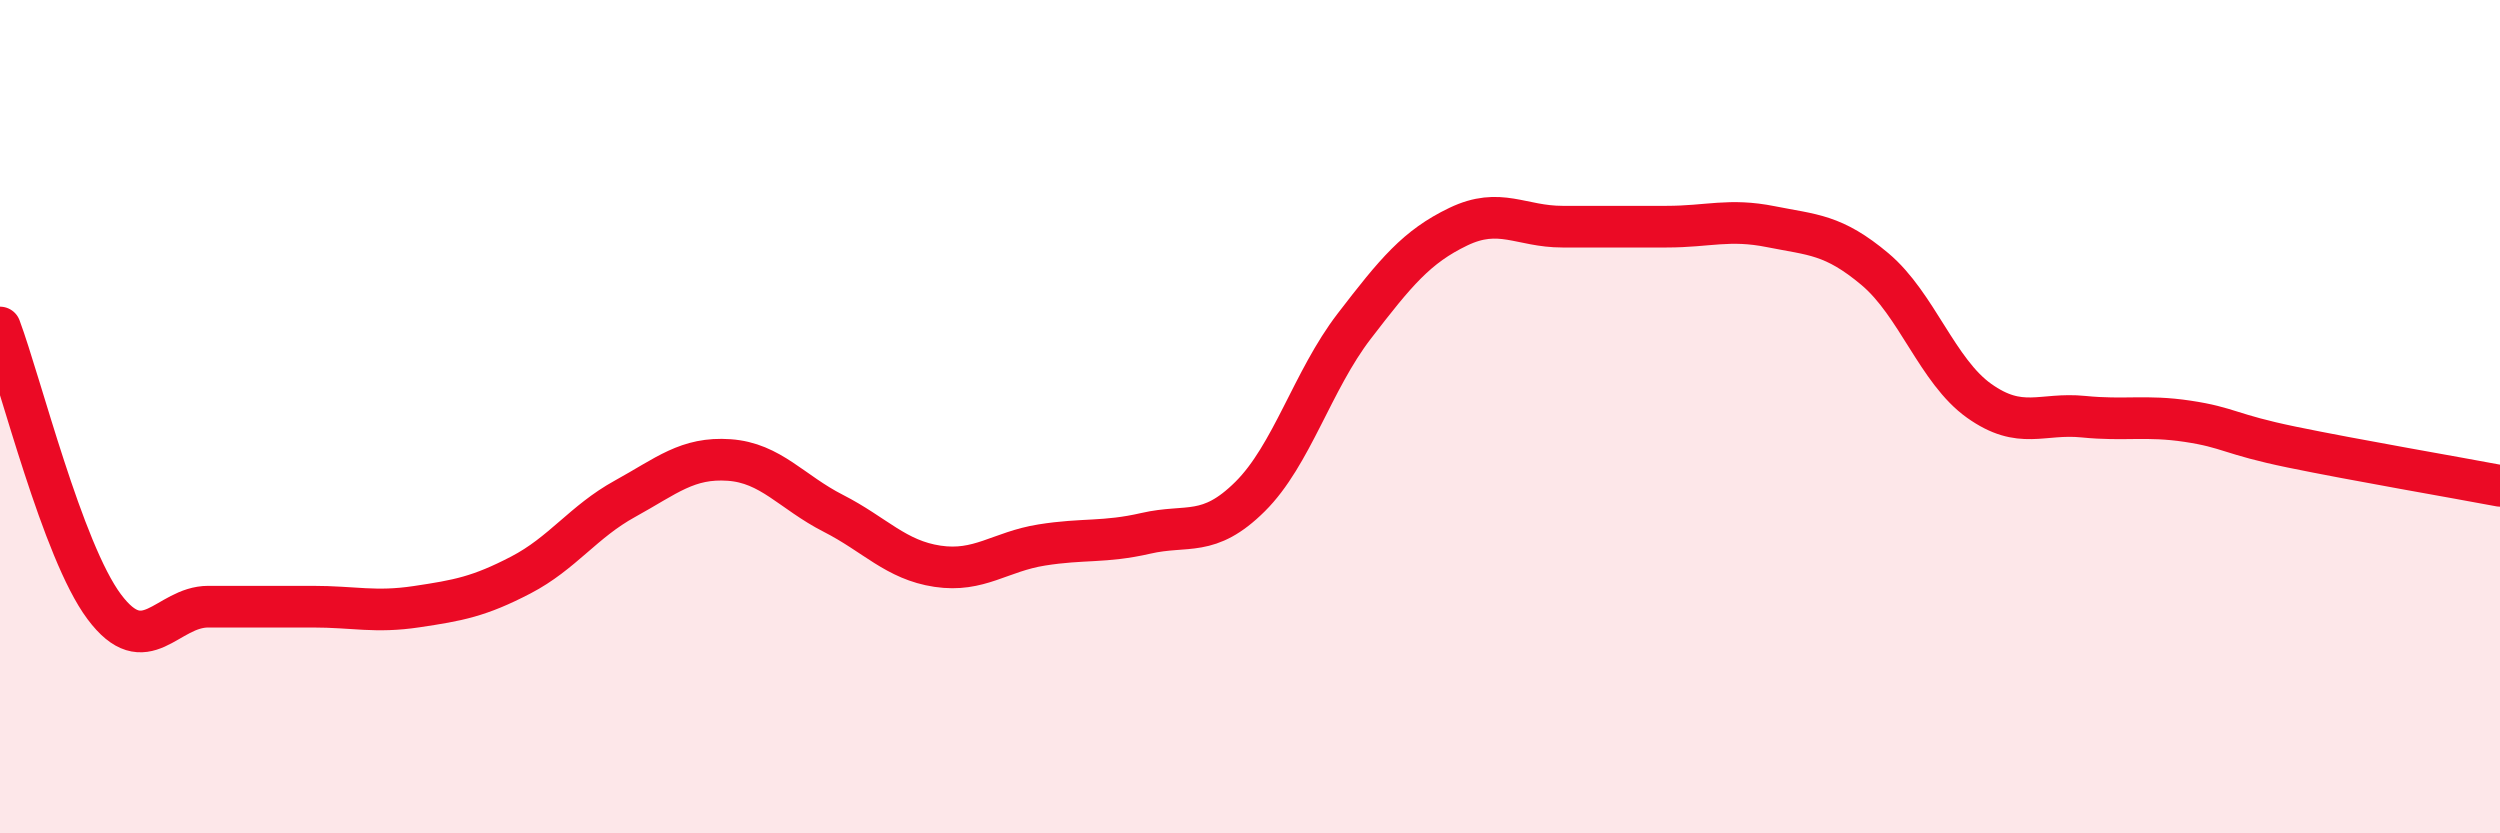
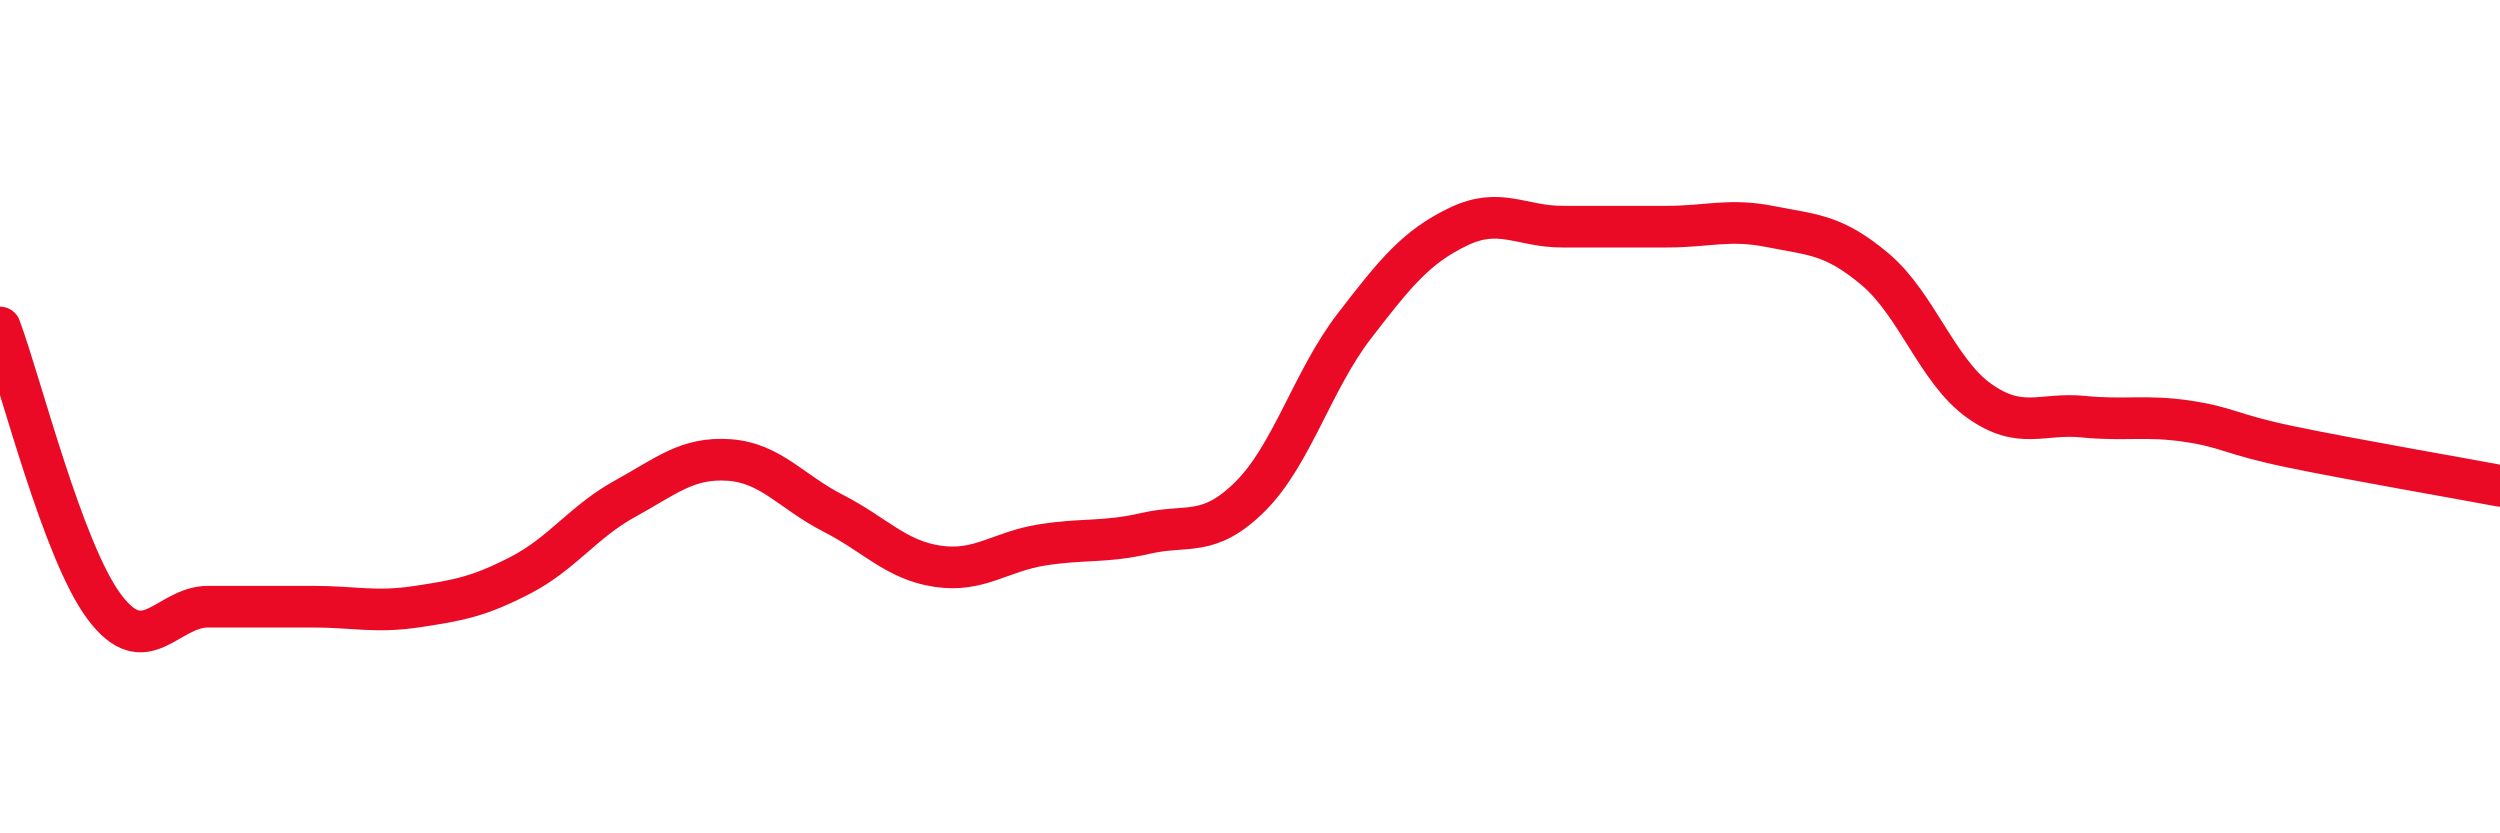
<svg xmlns="http://www.w3.org/2000/svg" width="60" height="20" viewBox="0 0 60 20">
-   <path d="M 0,7.86 C 0.5,9.2 1.5,13.22 2.5,14.56 C 3.5,15.9 4,14.56 5,14.56 C 6,14.56 6.5,14.56 7.5,14.56 C 8.5,14.56 9,14.71 10,14.56 C 11,14.41 11.5,14.32 12.5,13.8 C 13.5,13.28 14,12.52 15,11.97 C 16,11.42 16.5,10.97 17.5,11.04 C 18.5,11.11 19,11.81 20,12.32 C 21,12.83 21.5,13.44 22.5,13.59 C 23.5,13.74 24,13.24 25,13.08 C 26,12.92 26.5,13.03 27.5,12.8 C 28.5,12.57 29,12.91 30,11.92 C 31,10.93 31.5,9.13 32.5,7.83 C 33.5,6.53 34,5.92 35,5.44 C 36,4.96 36.5,5.44 37.5,5.44 C 38.5,5.44 39,5.44 40,5.44 C 41,5.44 41.5,5.24 42.5,5.44 C 43.5,5.64 44,5.62 45,6.46 C 46,7.3 46.5,8.91 47.5,9.62 C 48.5,10.33 49,9.9 50,10 C 51,10.1 51.5,9.96 52.5,10.11 C 53.5,10.26 53.5,10.42 55,10.73 C 56.5,11.04 59,11.47 60,11.66L60 20L0 20Z" fill="#EB0A25" opacity="0.1" stroke-linecap="round" stroke-linejoin="round" />
  <path d="M 0,7.86 C 0.5,9.2 1.5,13.22 2.5,14.56 C 3.5,15.9 4,14.56 5,14.56 C 6,14.56 6.5,14.56 7.5,14.56 C 8.5,14.56 9,14.71 10,14.56 C 11,14.41 11.5,14.32 12.5,13.8 C 13.5,13.28 14,12.52 15,11.97 C 16,11.42 16.5,10.97 17.5,11.04 C 18.5,11.11 19,11.81 20,12.32 C 21,12.83 21.5,13.44 22.5,13.59 C 23.5,13.74 24,13.24 25,13.08 C 26,12.92 26.5,13.03 27.5,12.8 C 28.5,12.57 29,12.91 30,11.92 C 31,10.93 31.5,9.13 32.5,7.83 C 33.5,6.53 34,5.92 35,5.44 C 36,4.96 36.5,5.44 37.5,5.44 C 38.5,5.44 39,5.44 40,5.44 C 41,5.44 41.5,5.24 42.5,5.44 C 43.5,5.64 44,5.62 45,6.46 C 46,7.3 46.5,8.91 47.5,9.62 C 48.5,10.33 49,9.9 50,10 C 51,10.1 51.5,9.96 52.5,10.11 C 53.5,10.26 53.5,10.42 55,10.73 C 56.5,11.04 59,11.47 60,11.66" stroke="#EB0A25" stroke-width="1" fill="none" stroke-linecap="round" stroke-linejoin="round" />
</svg>